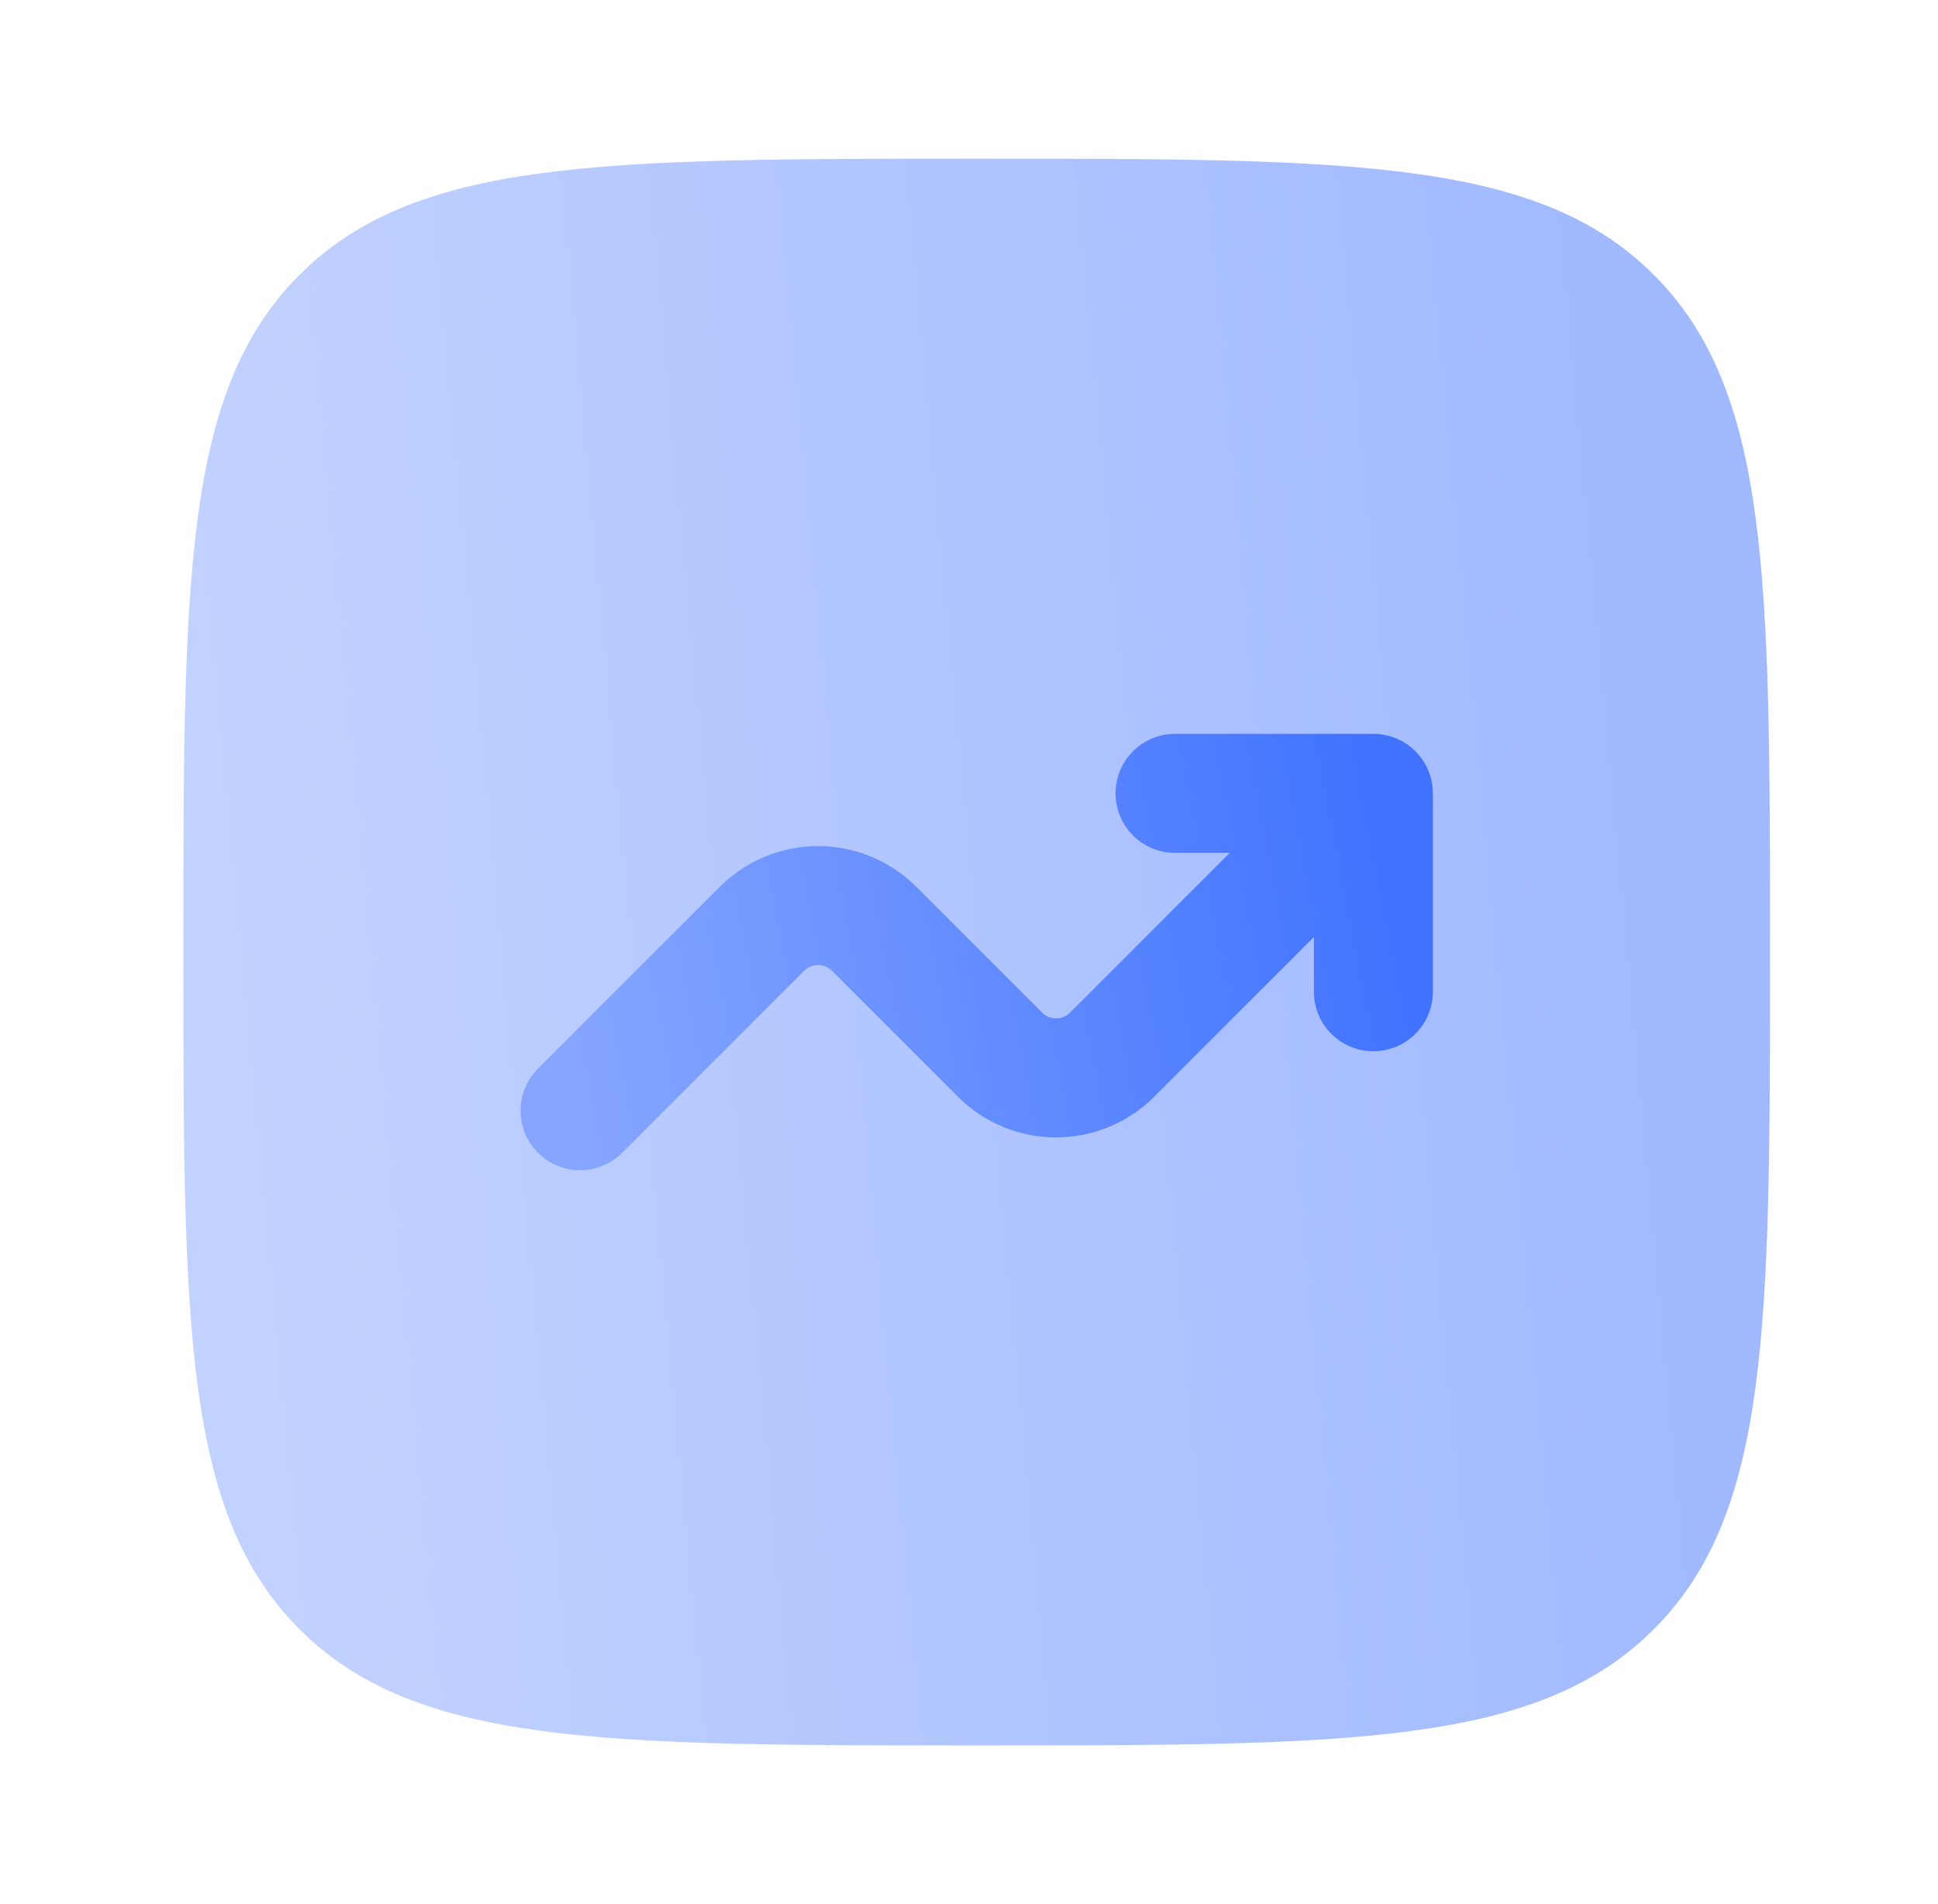
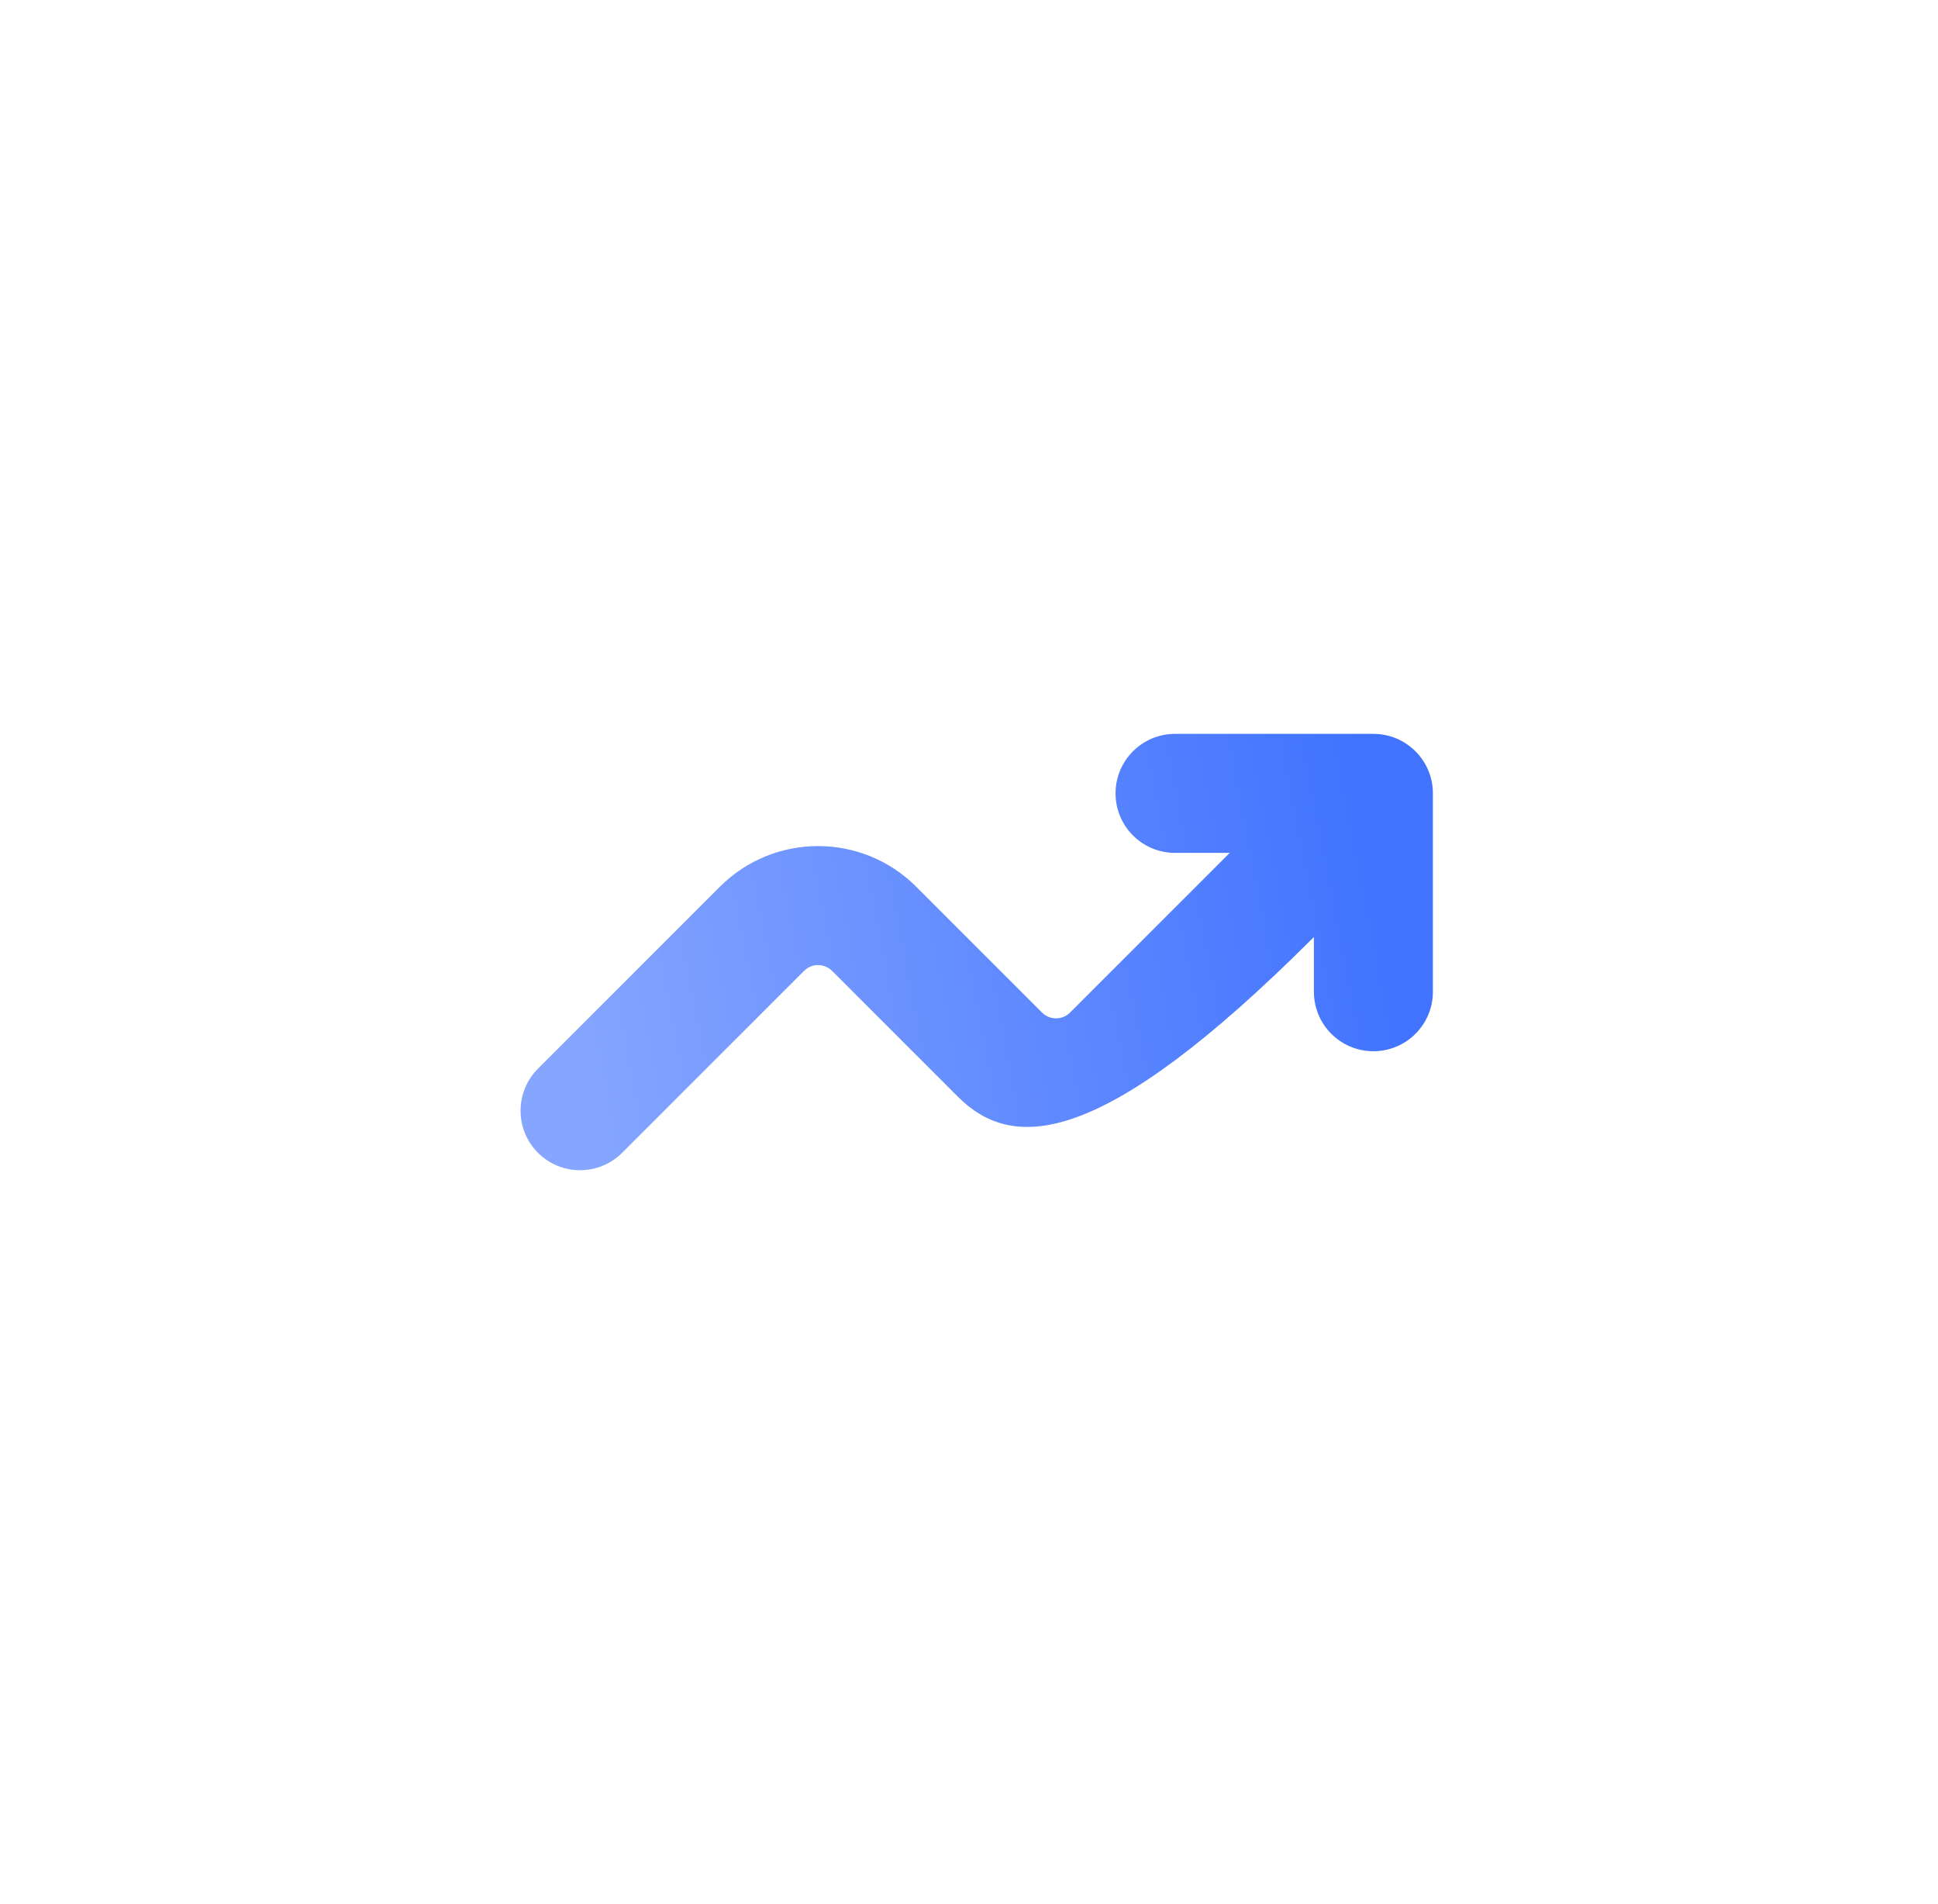
<svg xmlns="http://www.w3.org/2000/svg" width="57" height="56" viewBox="0 0 57 56" fill="none">
-   <path opacity="0.5" d="M5.393 28C5.393 17.001 5.393 11.501 8.81 8.084C12.227 4.667 17.727 4.667 28.726 4.667C39.725 4.667 45.225 4.667 48.642 8.084C52.059 11.501 52.059 17.001 52.059 28C52.059 38.999 52.059 44.499 48.642 47.916C45.225 51.333 39.725 51.333 28.726 51.333C17.727 51.333 12.227 51.333 8.81 47.916C5.393 44.499 5.393 38.999 5.393 28Z" fill="url(#paint0_linear_632_1033)" />
-   <path d="M34.56 25.083C33.594 25.083 32.81 24.3 32.81 23.333C32.81 22.367 33.594 21.583 34.56 21.583H40.394C41.36 21.583 42.144 22.367 42.144 23.333V29.167C42.144 30.133 41.36 30.917 40.394 30.917C39.427 30.917 38.644 30.133 38.644 29.167V27.558L33.948 32.254C32.353 33.849 29.768 33.849 28.173 32.254L24.473 28.554C24.245 28.326 23.876 28.326 23.648 28.554L18.298 33.904C17.615 34.587 16.506 34.587 15.823 33.904C15.14 33.221 15.14 32.113 15.823 31.429L21.173 26.079C22.768 24.485 25.353 24.485 26.948 26.079L30.648 29.779C30.876 30.007 31.245 30.007 31.473 29.779L36.169 25.083H34.56Z" fill="url(#paint1_linear_632_1033)" />
+   <path d="M34.56 25.083C33.594 25.083 32.81 24.3 32.81 23.333C32.81 22.367 33.594 21.583 34.56 21.583H40.394C41.36 21.583 42.144 22.367 42.144 23.333V29.167C42.144 30.133 41.36 30.917 40.394 30.917C39.427 30.917 38.644 30.133 38.644 29.167V27.558C32.353 33.849 29.768 33.849 28.173 32.254L24.473 28.554C24.245 28.326 23.876 28.326 23.648 28.554L18.298 33.904C17.615 34.587 16.506 34.587 15.823 33.904C15.14 33.221 15.14 32.113 15.823 31.429L21.173 26.079C22.768 24.485 25.353 24.485 26.948 26.079L30.648 29.779C30.876 30.007 31.245 30.007 31.473 29.779L36.169 25.083H34.56Z" fill="url(#paint1_linear_632_1033)" />
  <defs>
    <linearGradient id="paint0_linear_632_1033" x1="9.297" y1="51.333" x2="52.103" y2="47.376" gradientUnits="userSpaceOnUse">
      <stop stop-color="#85A5FF" />
      <stop offset="1" stop-color="#4173FF" />
    </linearGradient>
    <linearGradient id="paint1_linear_632_1033" x1="17.555" y1="34.417" x2="41.486" y2="29.791" gradientUnits="userSpaceOnUse">
      <stop stop-color="#85A5FF" />
      <stop offset="1" stop-color="#4173FF" />
    </linearGradient>
  </defs>
</svg>